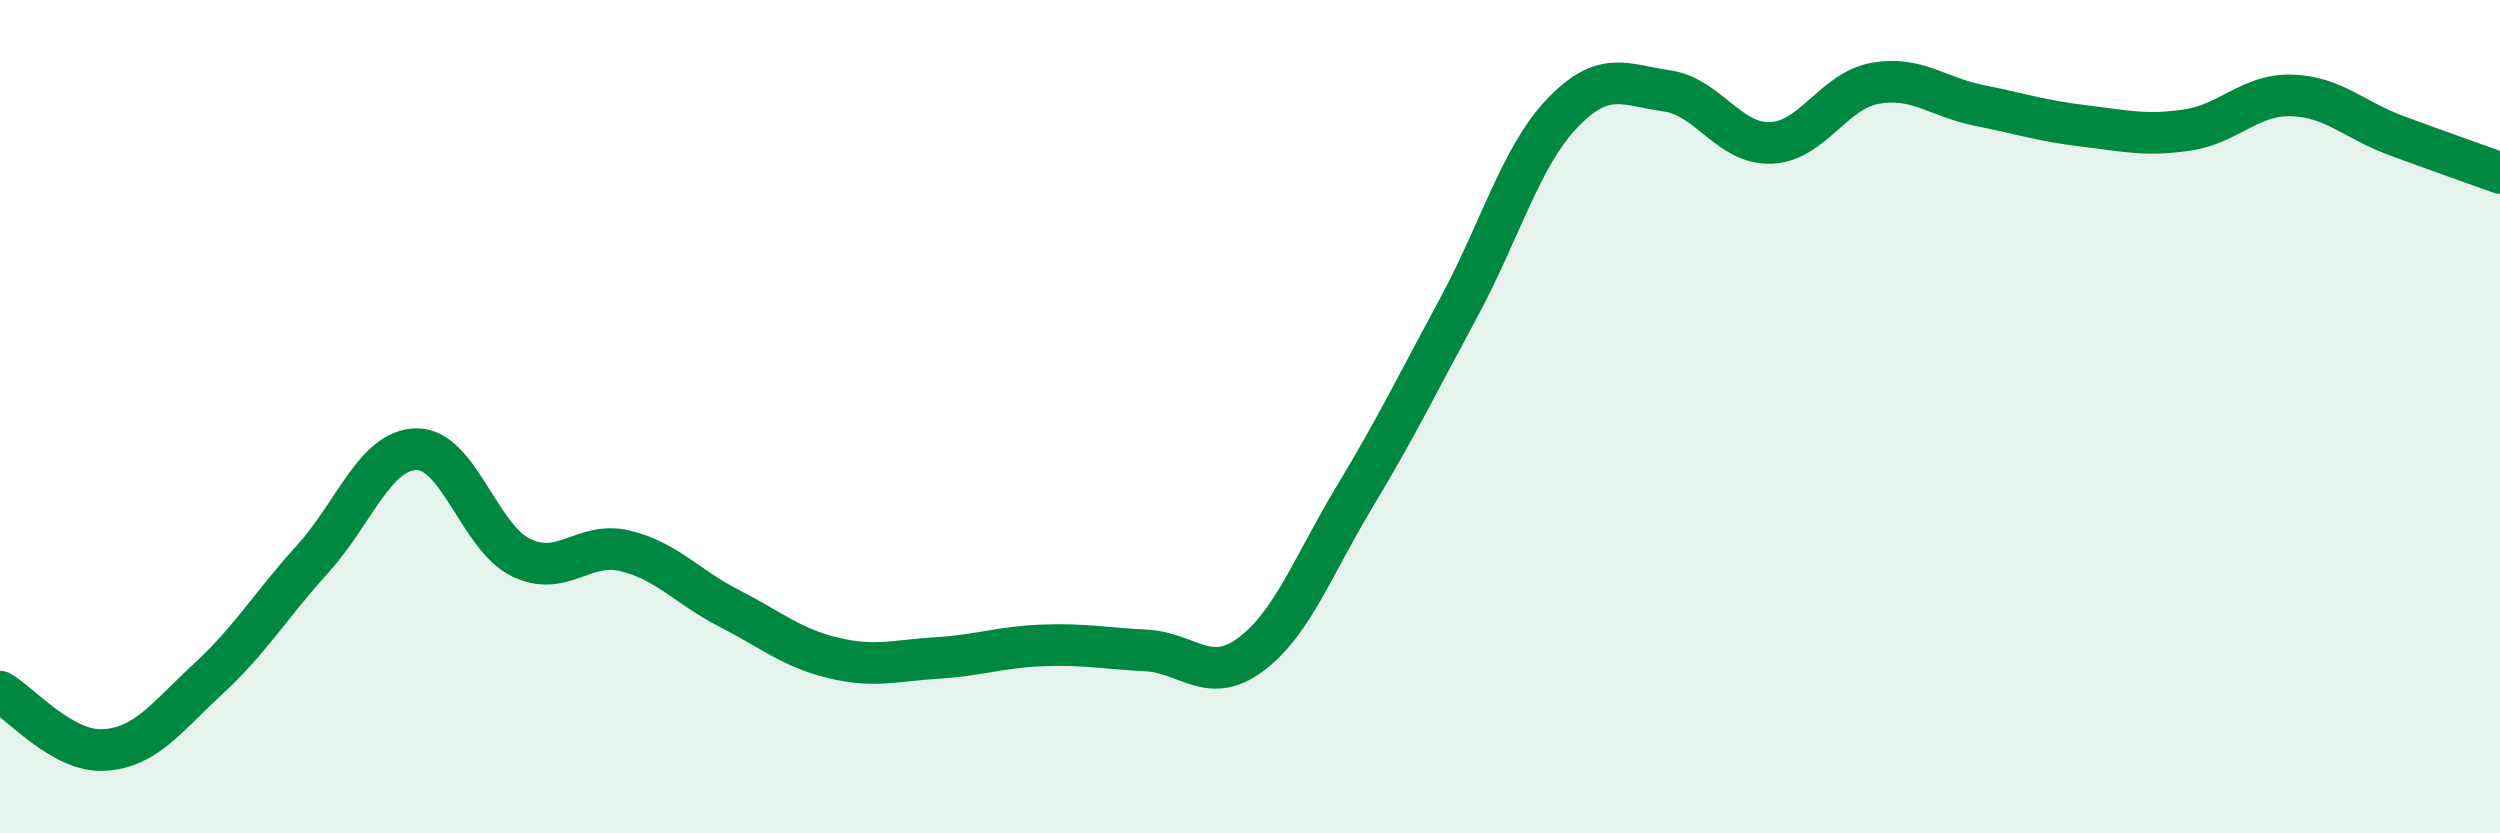
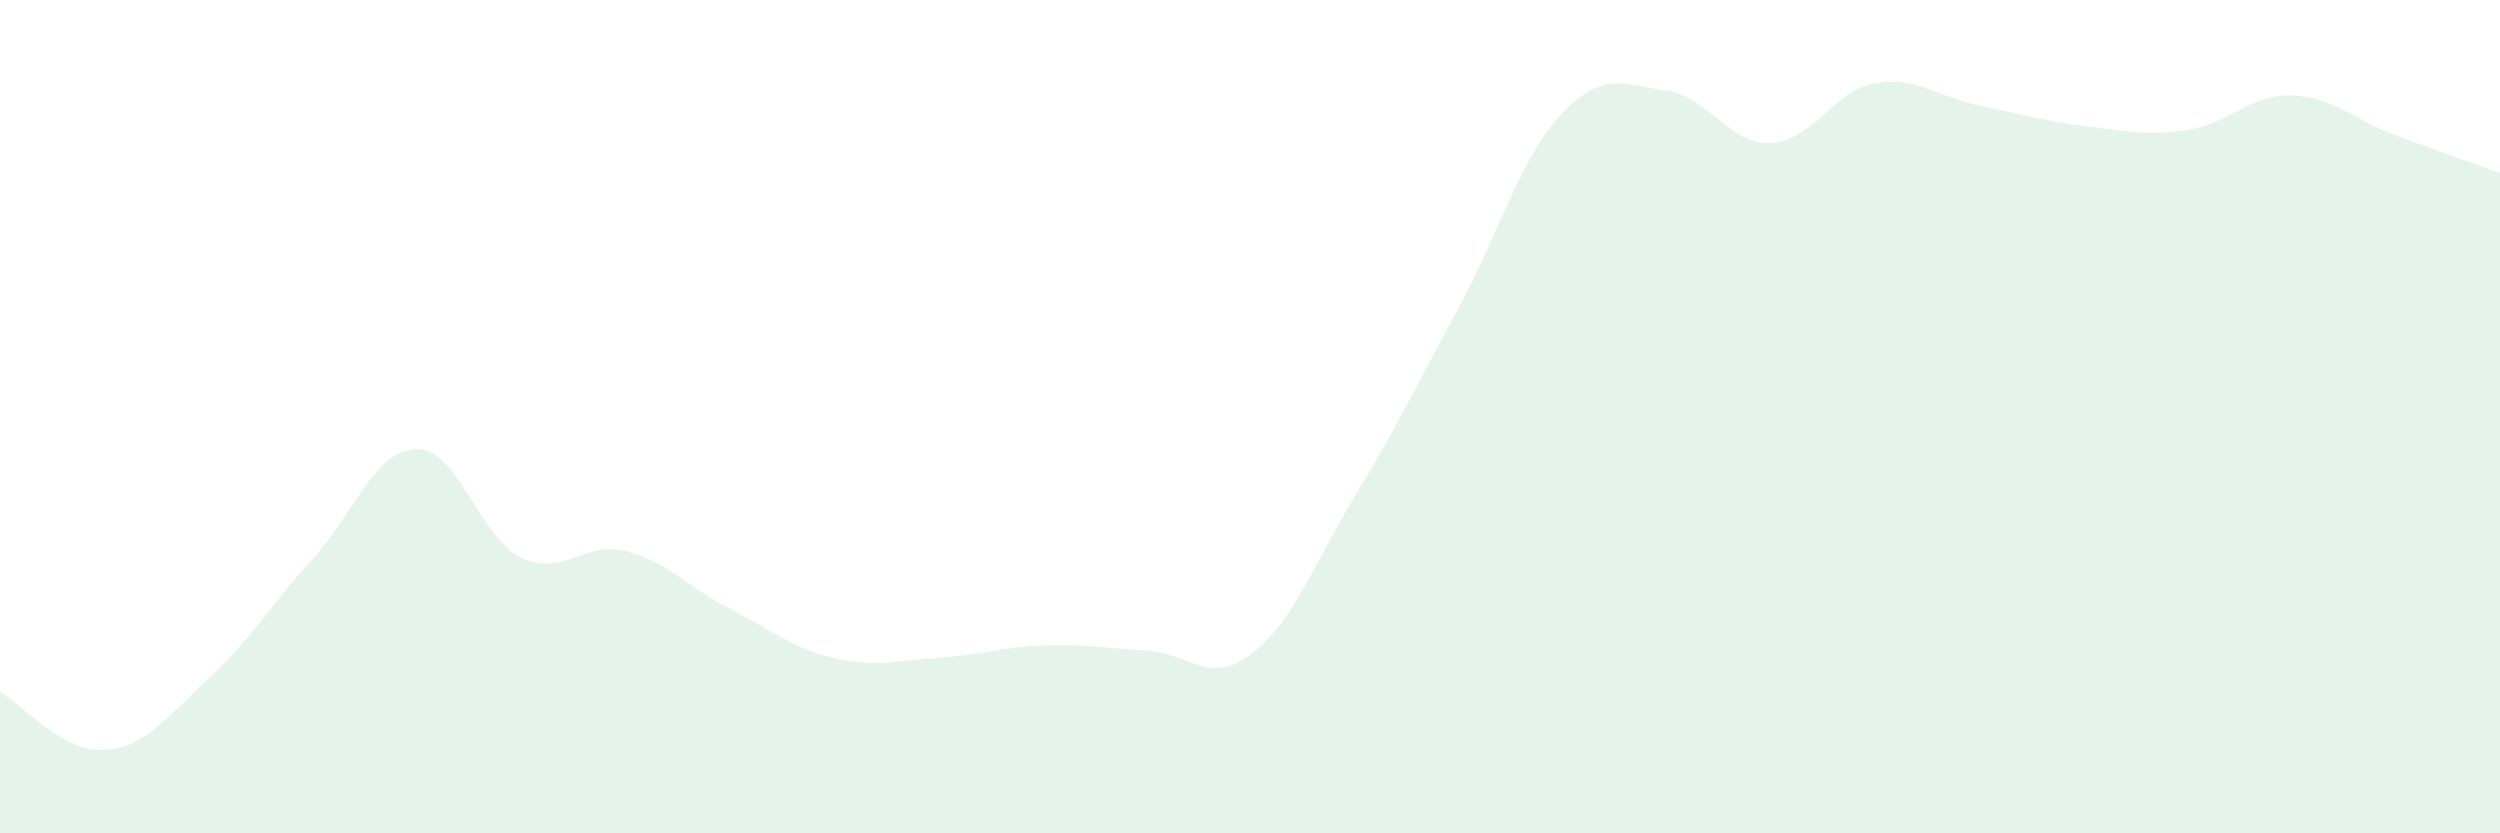
<svg xmlns="http://www.w3.org/2000/svg" width="60" height="20" viewBox="0 0 60 20">
-   <path d="M 0,16.6 C 0.5,16.88 1.5,18.06 2.5,18 C 3.5,17.94 4,17.21 5,16.29 C 6,15.37 6.5,14.52 7.5,13.42 C 8.5,12.32 9,10.79 10,10.78 C 11,10.77 11.5,12.89 12.5,13.38 C 13.5,13.87 14,12.98 15,13.22 C 16,13.46 16.5,14.09 17.5,14.6 C 18.5,15.11 19,15.55 20,15.79 C 21,16.03 21.5,15.85 22.5,15.79 C 23.5,15.73 24,15.53 25,15.49 C 26,15.45 26.5,15.56 27.5,15.61 C 28.5,15.66 29,16.45 30,15.72 C 31,14.99 31.5,13.6 32.5,11.94 C 33.5,10.28 34,9.25 35,7.4 C 36,5.55 36.5,3.75 37.5,2.71 C 38.5,1.67 39,2.04 40,2.18 C 41,2.32 41.5,3.47 42.5,3.43 C 43.5,3.39 44,2.18 45,2 C 46,1.82 46.5,2.33 47.5,2.53 C 48.5,2.73 49,2.9 50,3.02 C 51,3.14 51.5,3.27 52.5,3.12 C 53.5,2.97 54,2.26 55,2.29 C 56,2.32 56.5,2.88 57.5,3.25 C 58.5,3.62 59.5,3.97 60,4.15L60 20L0 20Z" fill="#008740" opacity="0.1" stroke-linecap="round" stroke-linejoin="round" />
-   <path d="M 0,16.6 C 0.5,16.88 1.5,18.06 2.5,18 C 3.5,17.94 4,17.21 5,16.29 C 6,15.37 6.5,14.52 7.5,13.42 C 8.5,12.32 9,10.79 10,10.78 C 11,10.77 11.5,12.89 12.5,13.38 C 13.5,13.87 14,12.98 15,13.22 C 16,13.46 16.5,14.09 17.5,14.6 C 18.5,15.11 19,15.55 20,15.79 C 21,16.03 21.5,15.85 22.5,15.79 C 23.5,15.73 24,15.53 25,15.49 C 26,15.45 26.5,15.56 27.5,15.61 C 28.5,15.66 29,16.45 30,15.72 C 31,14.99 31.5,13.6 32.5,11.94 C 33.5,10.28 34,9.25 35,7.4 C 36,5.55 36.5,3.75 37.5,2.71 C 38.5,1.67 39,2.04 40,2.18 C 41,2.32 41.5,3.47 42.5,3.43 C 43.5,3.39 44,2.18 45,2 C 46,1.82 46.5,2.33 47.5,2.53 C 48.5,2.73 49,2.9 50,3.02 C 51,3.14 51.5,3.27 52.5,3.12 C 53.5,2.97 54,2.26 55,2.29 C 56,2.32 56.5,2.88 57.5,3.25 C 58.5,3.62 59.5,3.97 60,4.15" stroke="#008740" stroke-width="1" fill="none" stroke-linecap="round" stroke-linejoin="round" />
+   <path d="M 0,16.6 C 0.5,16.88 1.5,18.06 2.5,18 C 3.5,17.94 4,17.21 5,16.29 C 6,15.37 6.5,14.52 7.5,13.42 C 8.5,12.32 9,10.79 10,10.78 C 11,10.77 11.5,12.89 12.5,13.38 C 13.5,13.87 14,12.98 15,13.22 C 16,13.46 16.5,14.09 17.5,14.6 C 18.5,15.11 19,15.55 20,15.79 C 21,16.03 21.5,15.85 22.5,15.79 C 23.5,15.73 24,15.53 25,15.49 C 26,15.45 26.5,15.56 27.5,15.61 C 28.5,15.66 29,16.45 30,15.72 C 31,14.99 31.5,13.6 32.5,11.94 C 33.5,10.28 34,9.25 35,7.4 C 36,5.55 36.5,3.75 37.5,2.71 C 38.5,1.67 39,2.04 40,2.18 C 41,2.32 41.5,3.47 42.5,3.43 C 43.5,3.39 44,2.18 45,2 C 46,1.82 46.5,2.33 47.5,2.53 C 48.5,2.73 49,2.9 50,3.02 C 51,3.14 51.5,3.27 52.5,3.12 C 53.5,2.97 54,2.26 55,2.29 C 56,2.32 56.5,2.88 57.5,3.25 C 58.5,3.62 59.5,3.97 60,4.15L60 20L0 20" fill="#008740" opacity="0.1" stroke-linecap="round" stroke-linejoin="round" />
</svg>